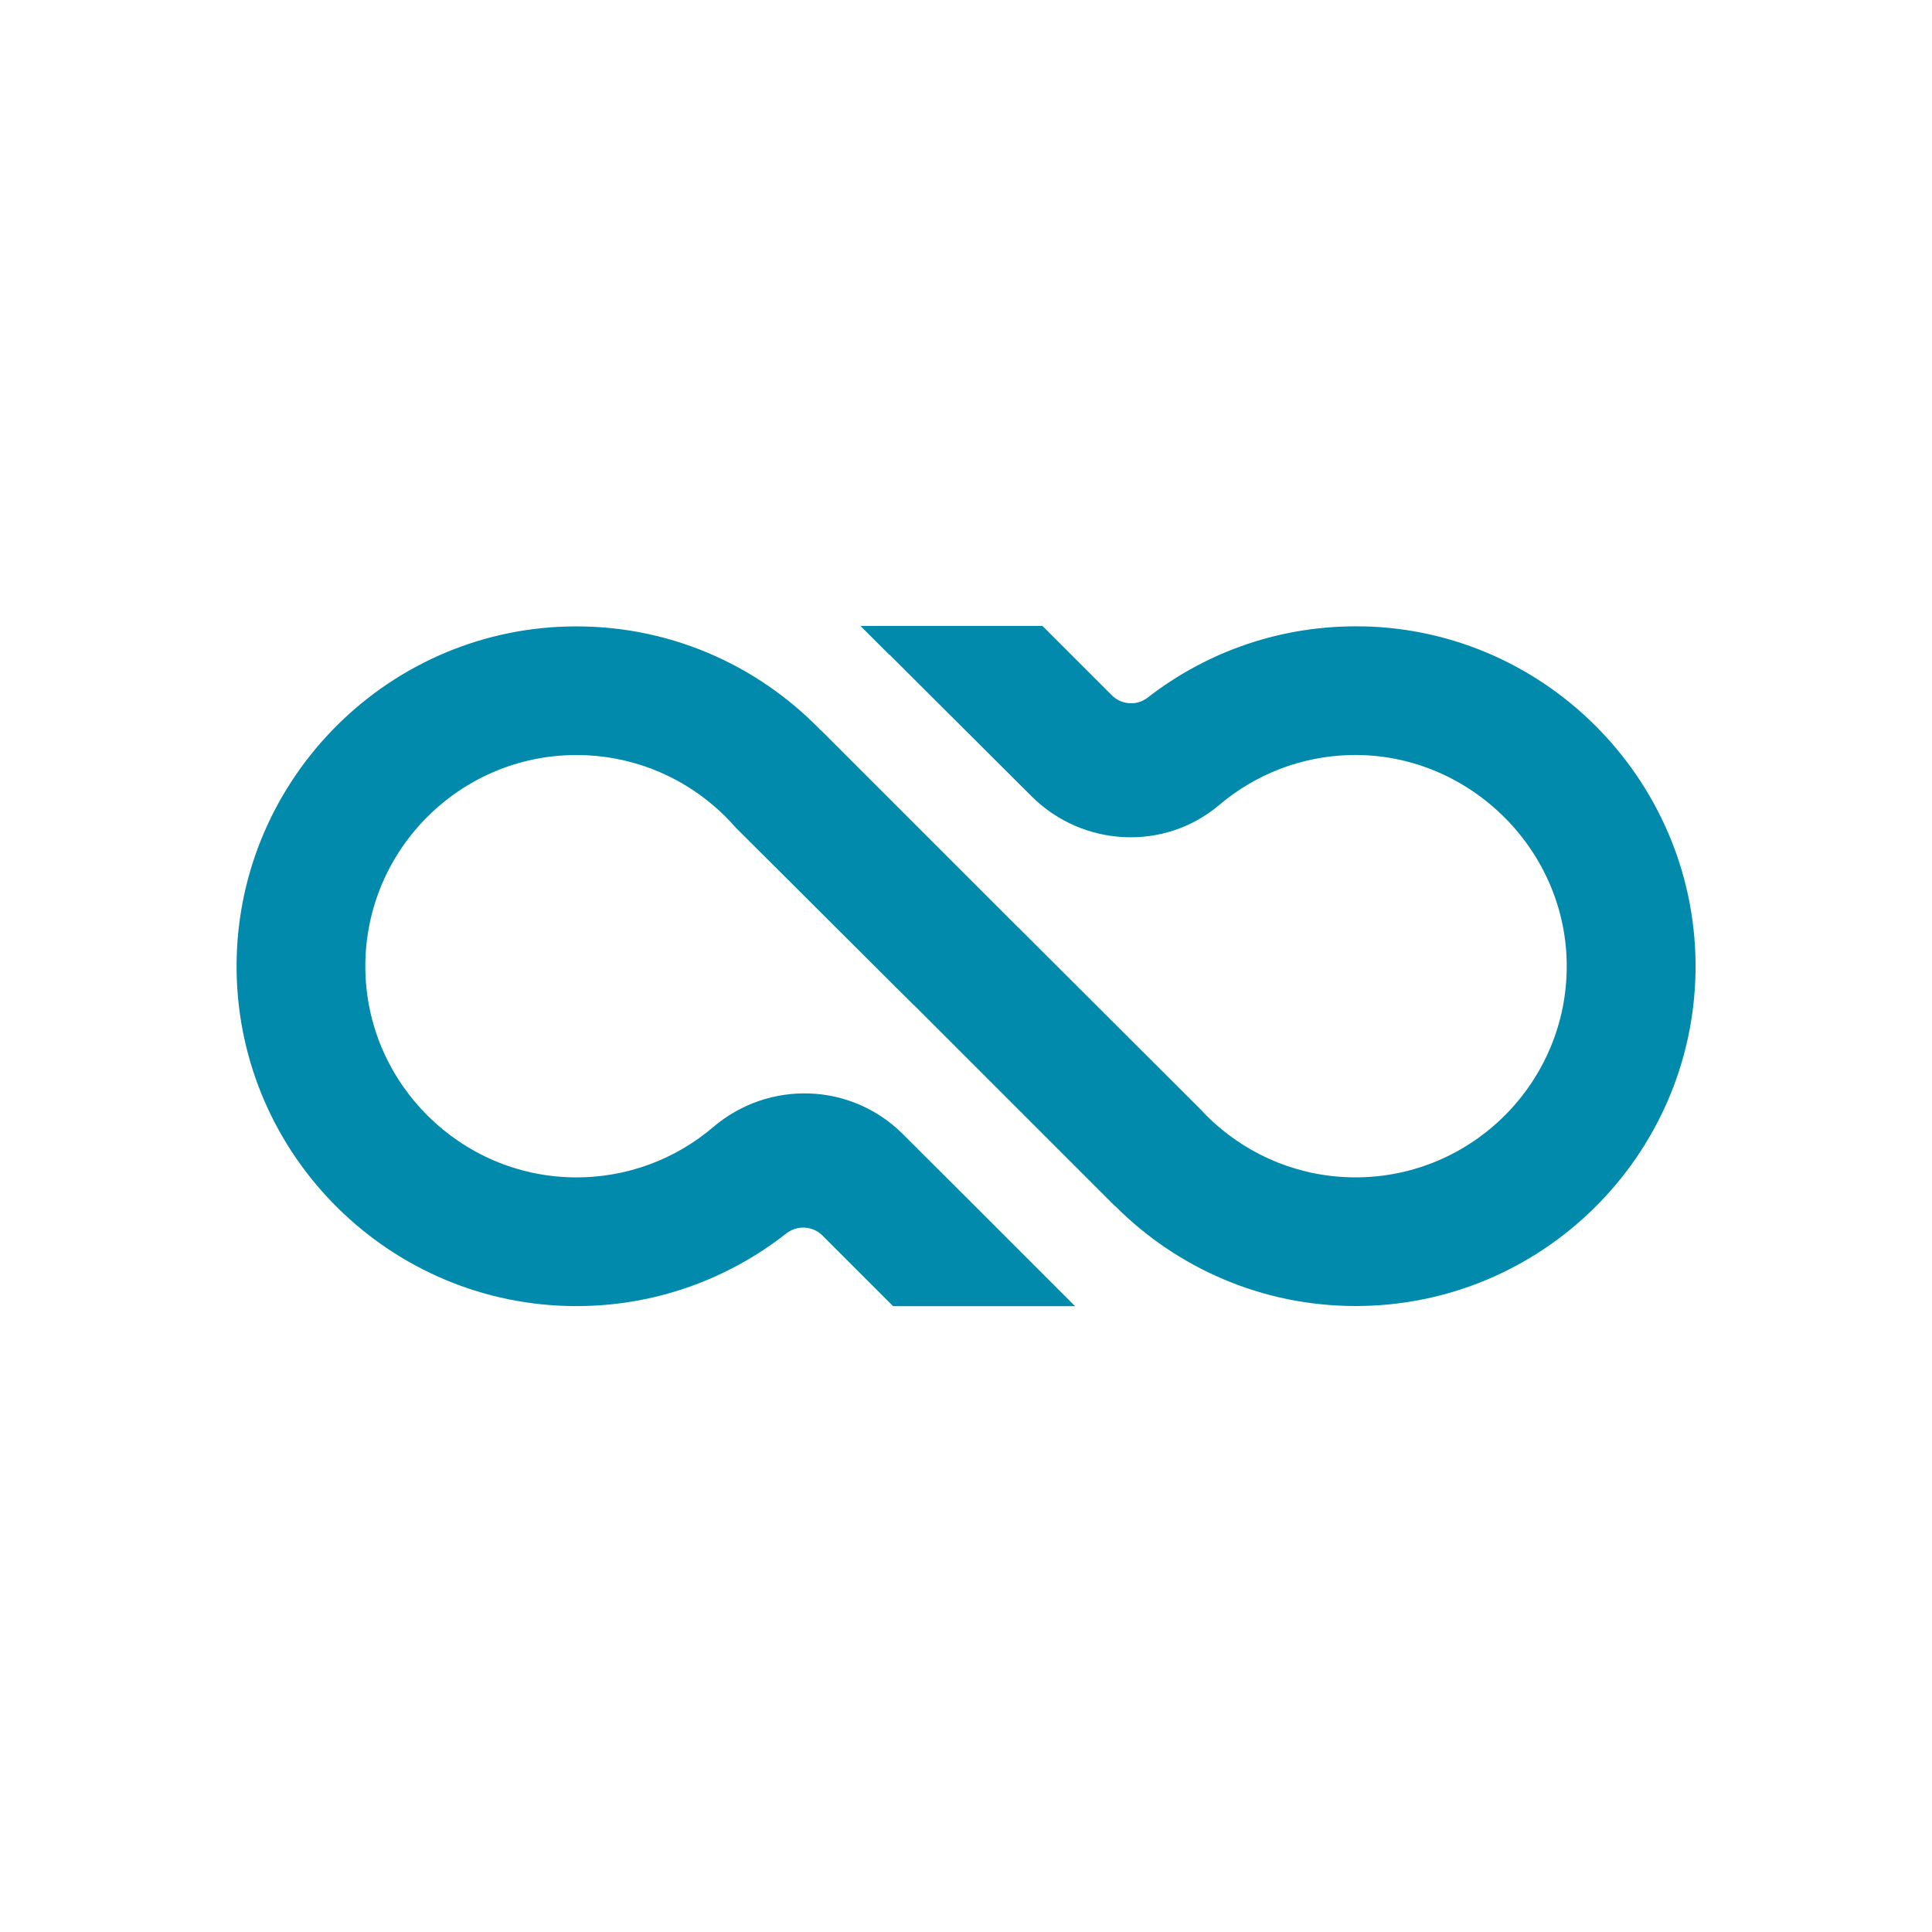
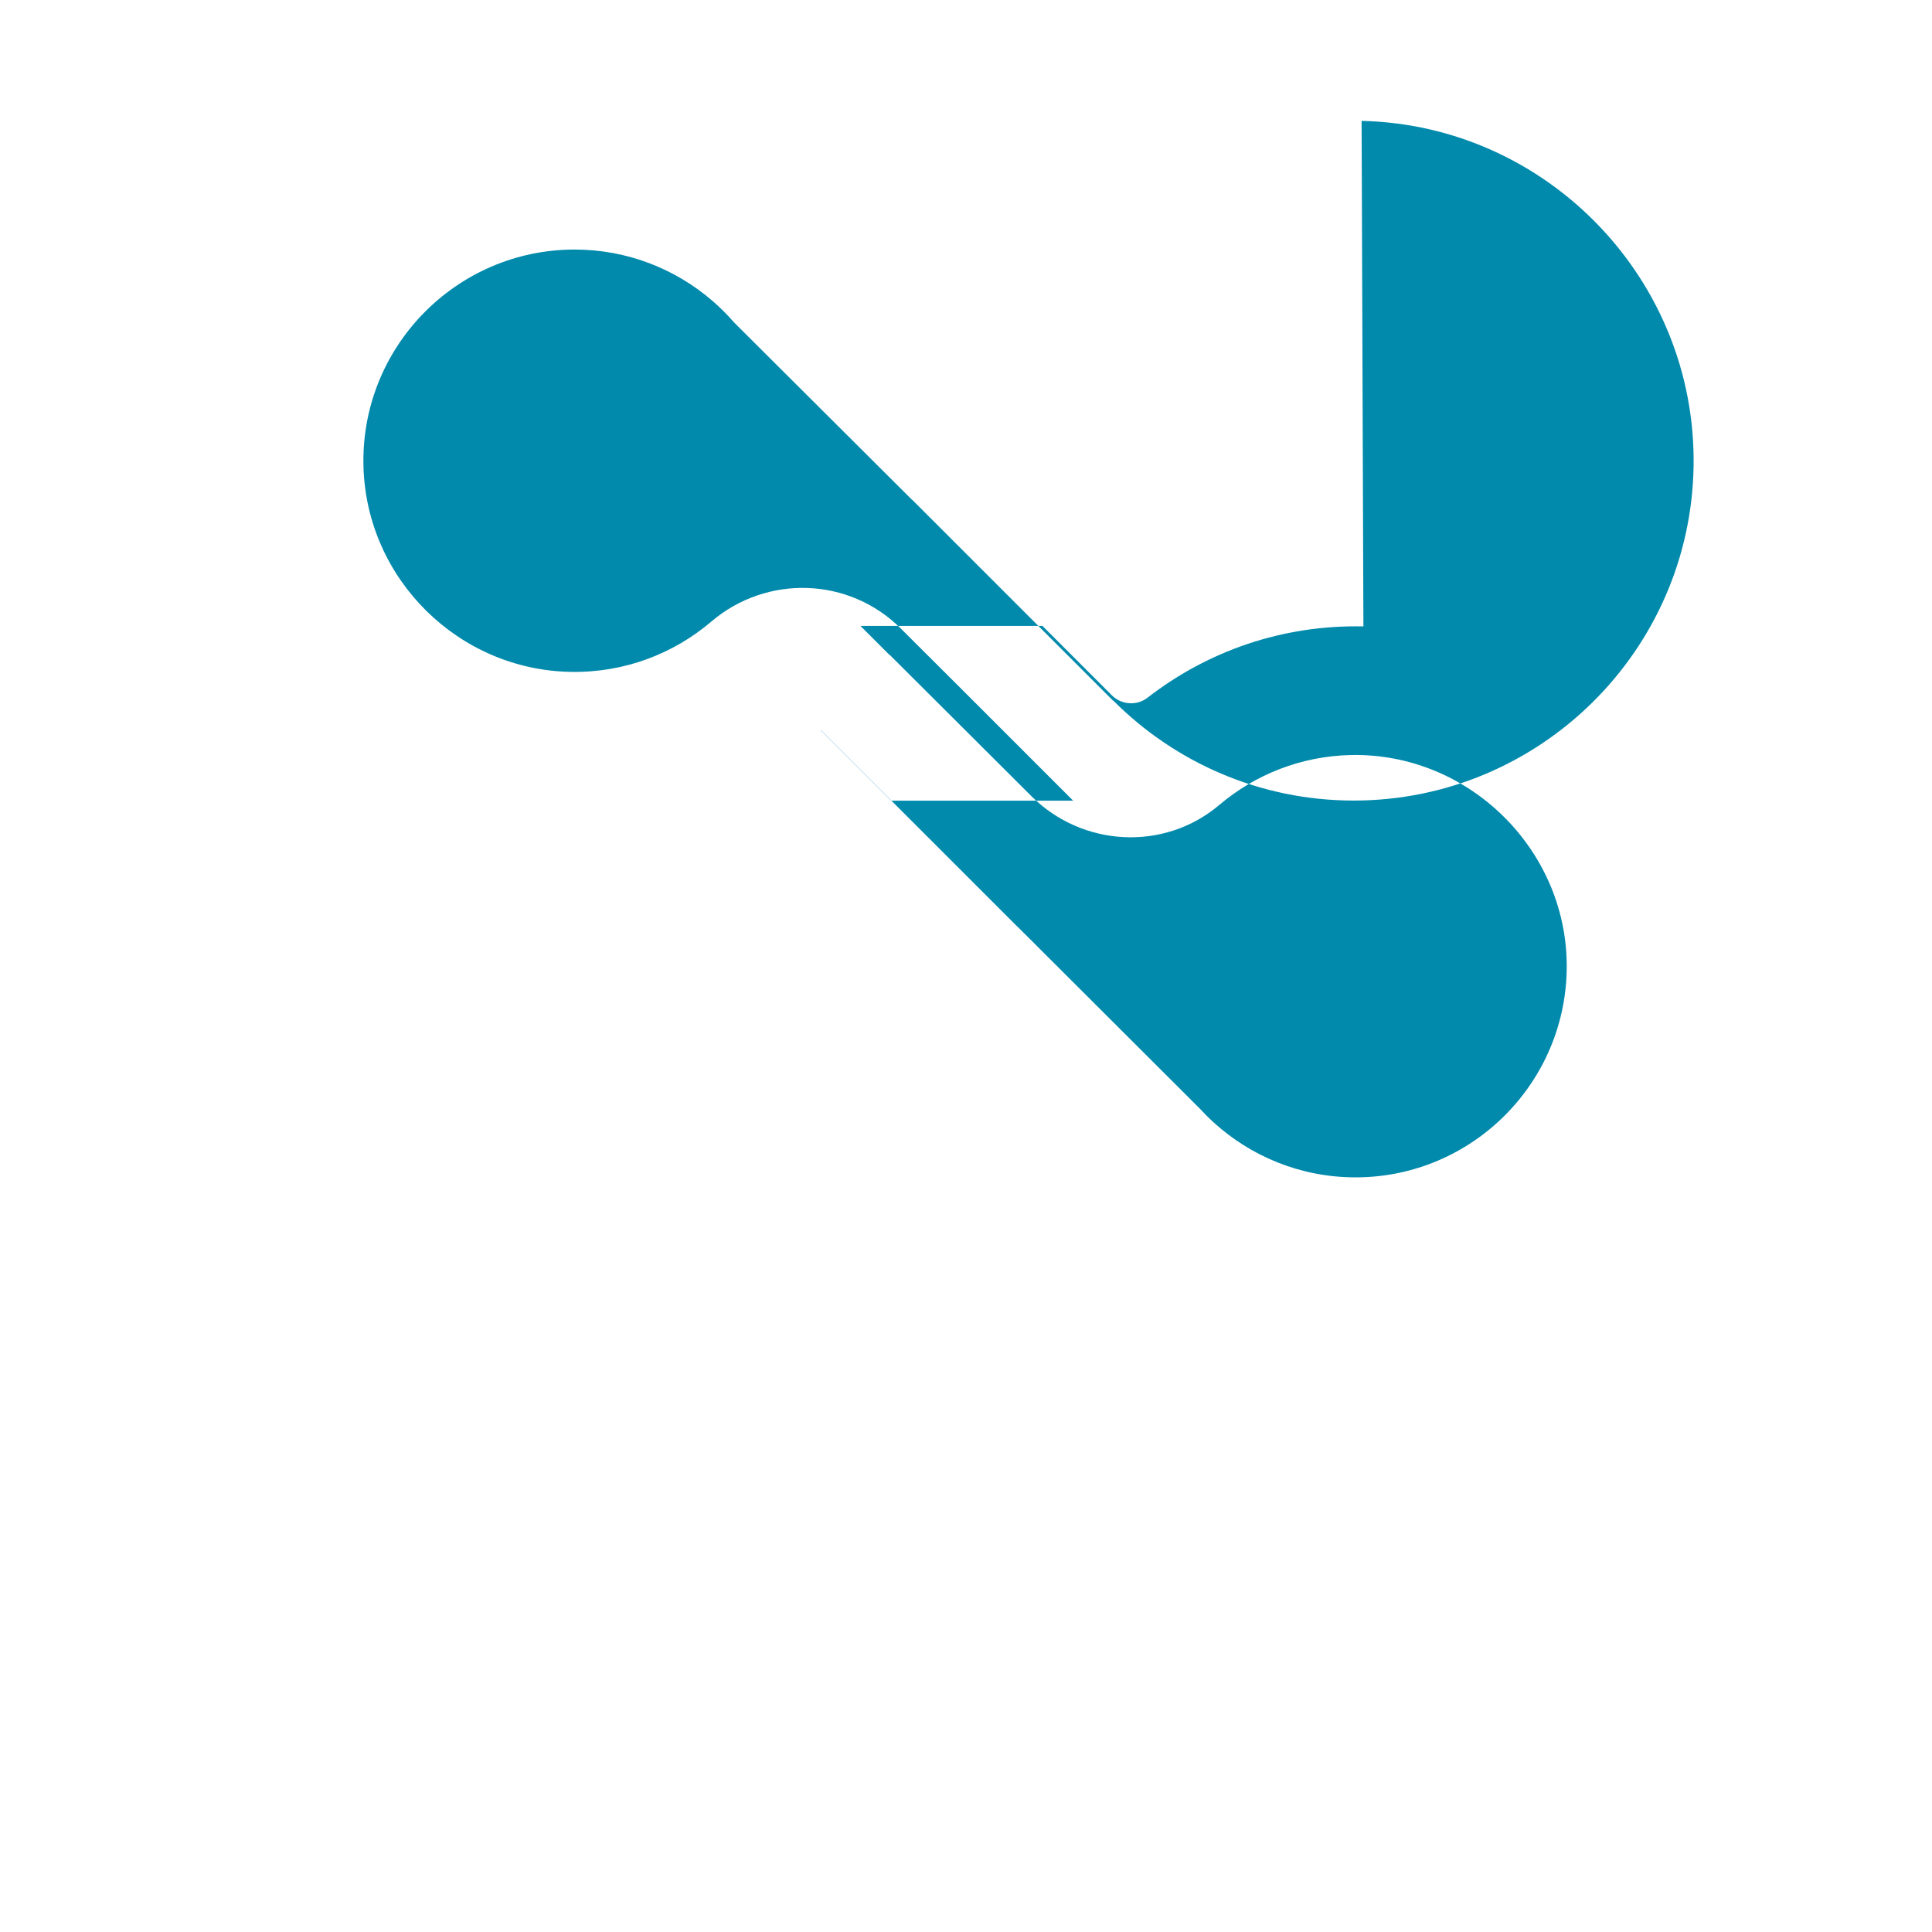
<svg xmlns="http://www.w3.org/2000/svg" id="Layer_1" viewBox="0 0 300 300">
  <defs>
    <style>.cls-1{fill:#018aac;}</style>
  </defs>
-   <path class="cls-1" d="M211.71,97.27c-12.62-.28-24.28,3.89-33.51,11.06-1.67,1.3-4.06,1.13-5.56-.37l-10.77-10.77h-28.26l4.49,4.49v-.05l22.07,22.01c7.92,7.9,20.63,8.58,29.16,1.35,5.55-4.7,12.68-7.59,20.47-7.75,18.08-.37,33.34,14.44,33.48,32.53,.14,18.2-14.62,33.05-32.79,33.05-8.51,0-16.27-3.26-22.1-8.59h-.01c-.7-.65-1.38-1.33-2.02-2.03l-28.28-28.23v.02l-30.65-30.65-.02,.02c-9.89-10.22-23.85-16.46-39.24-16.08-28.82,.72-51.83,24.67-51.43,53.5,.4,28.76,23.92,52.03,52.77,52.03,12.28,0,23.59-4.22,32.57-11.27,1.69-1.33,4.11-1.21,5.63,.31l10.97,10.97h28.26l-16.49-16.49-10.28-10.25c-8.02-8-20.8-8.41-29.42-1.07-5.86,4.99-13.48,7.95-21.79,7.81-17.45-.29-31.72-14.39-32.22-31.84-.52-18.51,14.38-33.74,32.78-33.74,8.17,0,15.65,3,21.4,7.96h0c1.2,1.04,2.32,2.15,3.36,3.35l27.66,27.57v-.03l31.22,31.22,.02-.02c9.56,9.58,22.77,15.51,37.33,15.51,28.83,0,52.34-23.24,52.77-51.97,.43-28.88-22.68-52.91-51.55-53.57Z" />
+   <path class="cls-1" d="M211.71,97.27c-12.62-.28-24.28,3.89-33.51,11.06-1.67,1.3-4.06,1.13-5.56-.37l-10.77-10.77h-28.26l4.49,4.49v-.05l22.07,22.01c7.92,7.9,20.63,8.58,29.16,1.35,5.55-4.7,12.68-7.59,20.47-7.75,18.08-.37,33.34,14.44,33.48,32.53,.14,18.2-14.62,33.05-32.79,33.05-8.51,0-16.27-3.26-22.1-8.59h-.01c-.7-.65-1.38-1.33-2.02-2.03l-28.28-28.23v.02l-30.65-30.65-.02,.02l10.97,10.97h28.26l-16.49-16.49-10.28-10.25c-8.02-8-20.8-8.41-29.42-1.07-5.86,4.99-13.48,7.95-21.79,7.81-17.45-.29-31.72-14.39-32.22-31.84-.52-18.51,14.38-33.74,32.78-33.74,8.17,0,15.65,3,21.4,7.96h0c1.2,1.04,2.32,2.15,3.36,3.35l27.66,27.57v-.03l31.22,31.22,.02-.02c9.56,9.58,22.77,15.51,37.33,15.51,28.83,0,52.34-23.24,52.77-51.97,.43-28.88-22.68-52.91-51.55-53.57Z" />
</svg>